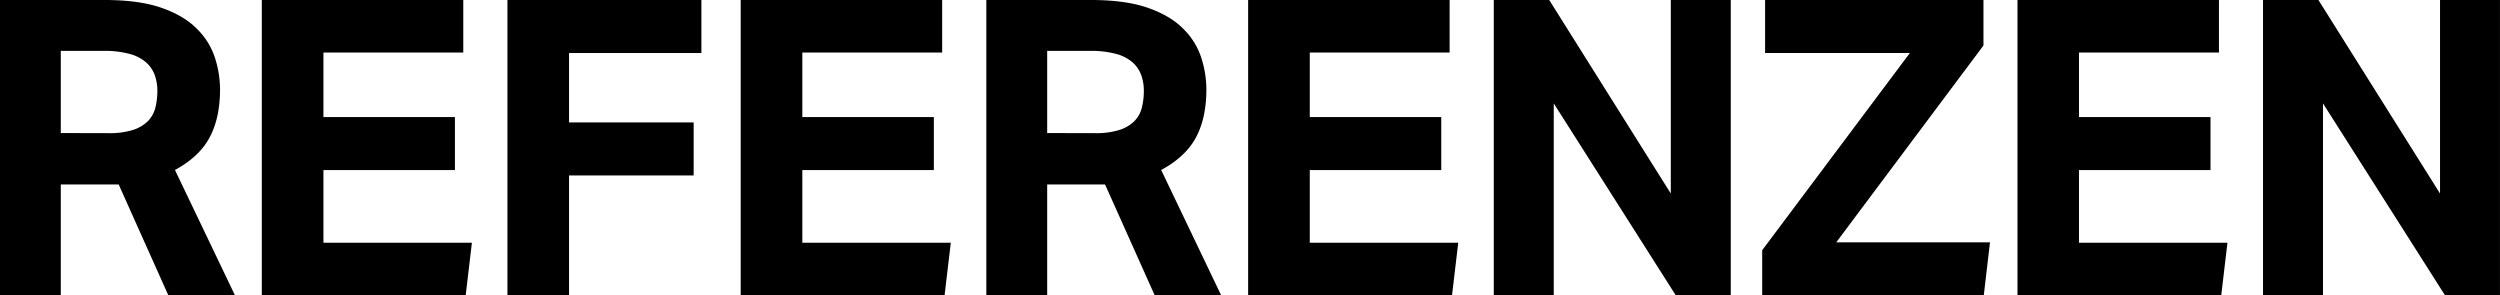
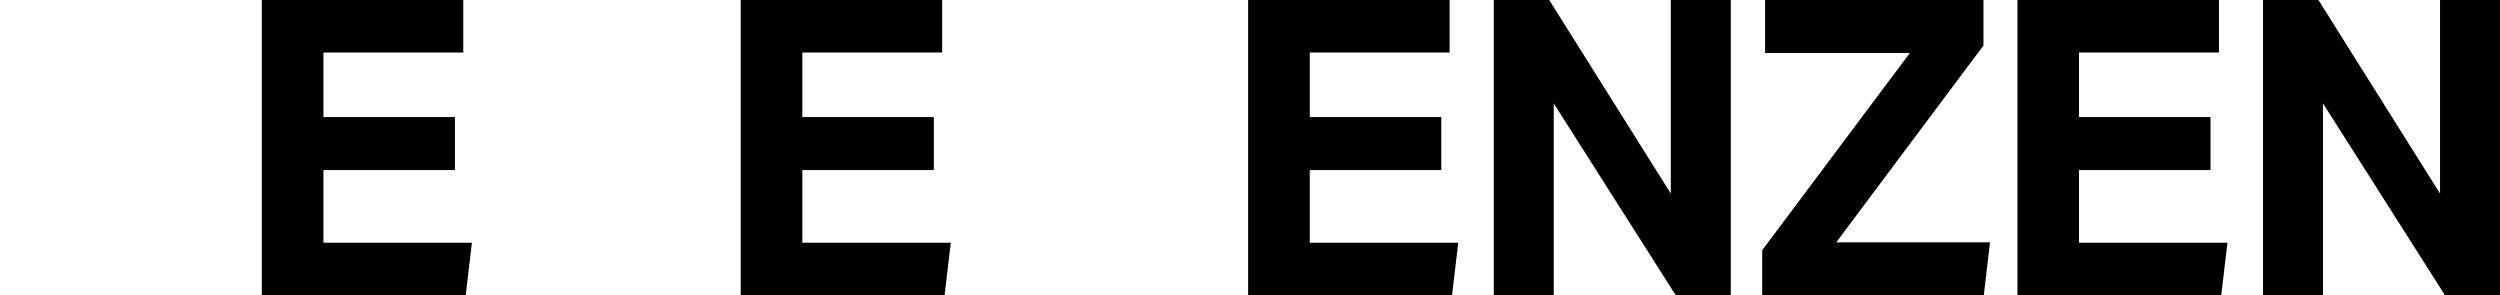
<svg xmlns="http://www.w3.org/2000/svg" viewBox="0 0 943.01 111.38">
  <title>referenzen</title>
  <g id="Ebene_2" data-name="Ebene 2">
    <g id="CONTENT_1" data-name="CONTENT 1">
-       <path d="M0,0H39.47q13.1,0,21.6,3t13.34,8a26.94,26.94,0,0,1,6.71,10.92A39.37,39.37,0,0,1,83,33.7q0,10.75-3.9,18.09T66,64.12l22.62,47.26H63.49L44.77,69.58H22.93v41.8H0ZM41,50.23a29.69,29.69,0,0,0,9-1.17,14.07,14.07,0,0,0,5.69-3.27,11.18,11.18,0,0,0,2.89-5.07,26.22,26.22,0,0,0,.78-6.56,17.55,17.55,0,0,0-.94-5.69,11.76,11.76,0,0,0-3.2-4.84,15.46,15.46,0,0,0-6.24-3.27A36.3,36.3,0,0,0,39,19.19H22.93v31Z" />
      <path d="M98.75,0h76V19.81H122V44.15H171.6v20H122V91.57h56l-2.34,19.81H98.75Z" />
-       <path d="M191.41,0h73.16V20H214.65V46.18h47v20h-47v45.24H191.41Z" />
      <path d="M279.39,0h76V19.81H302.64V44.15h49.61v20H302.64V91.57h56l-2.34,19.81H279.39Z" />
-       <path d="M372.05,0h39.47q13.11,0,21.61,3t13.34,8a26.81,26.81,0,0,1,6.7,10.92,39.39,39.39,0,0,1,1.88,11.78q0,10.75-3.9,18.09T438,64.12l22.62,47.26H435.55l-18.72-41.8H395v41.8H372.05Zm41,50.23a29.64,29.64,0,0,0,9.05-1.17,14.07,14.07,0,0,0,5.69-3.27,11,11,0,0,0,2.89-5.07,25.77,25.77,0,0,0,.78-6.56,17.28,17.28,0,0,0-.94-5.69,11.84,11.84,0,0,0-3.19-4.84,15.46,15.46,0,0,0-6.24-3.27,36.43,36.43,0,0,0-10.07-1.17H395v31Z" />
      <path d="M470.8,0h76V19.81H494.05V44.15h49.6v20h-49.6V91.57h56l-2.34,19.81H470.8Z" />
      <path d="M563.46,0h20.91l45.86,73V0h22.62V111.38H632.1L586.08,39v72.38H563.46Z" />
      <path d="M664.71,94.38,720.4,20H665.8V0h82.37V17.16L692.63,91.42h58l-2.34,20H664.71Z" />
      <path d="M761,0h76V19.81H784.2V44.15h49.61v20H784.2V91.57h56l-2.34,19.81H761Z" />
      <path d="M853.62,0h20.9l45.87,73V0H943V111.38H922.26L876.24,39v72.38H853.62Z" />
    </g>
  </g>
</svg>